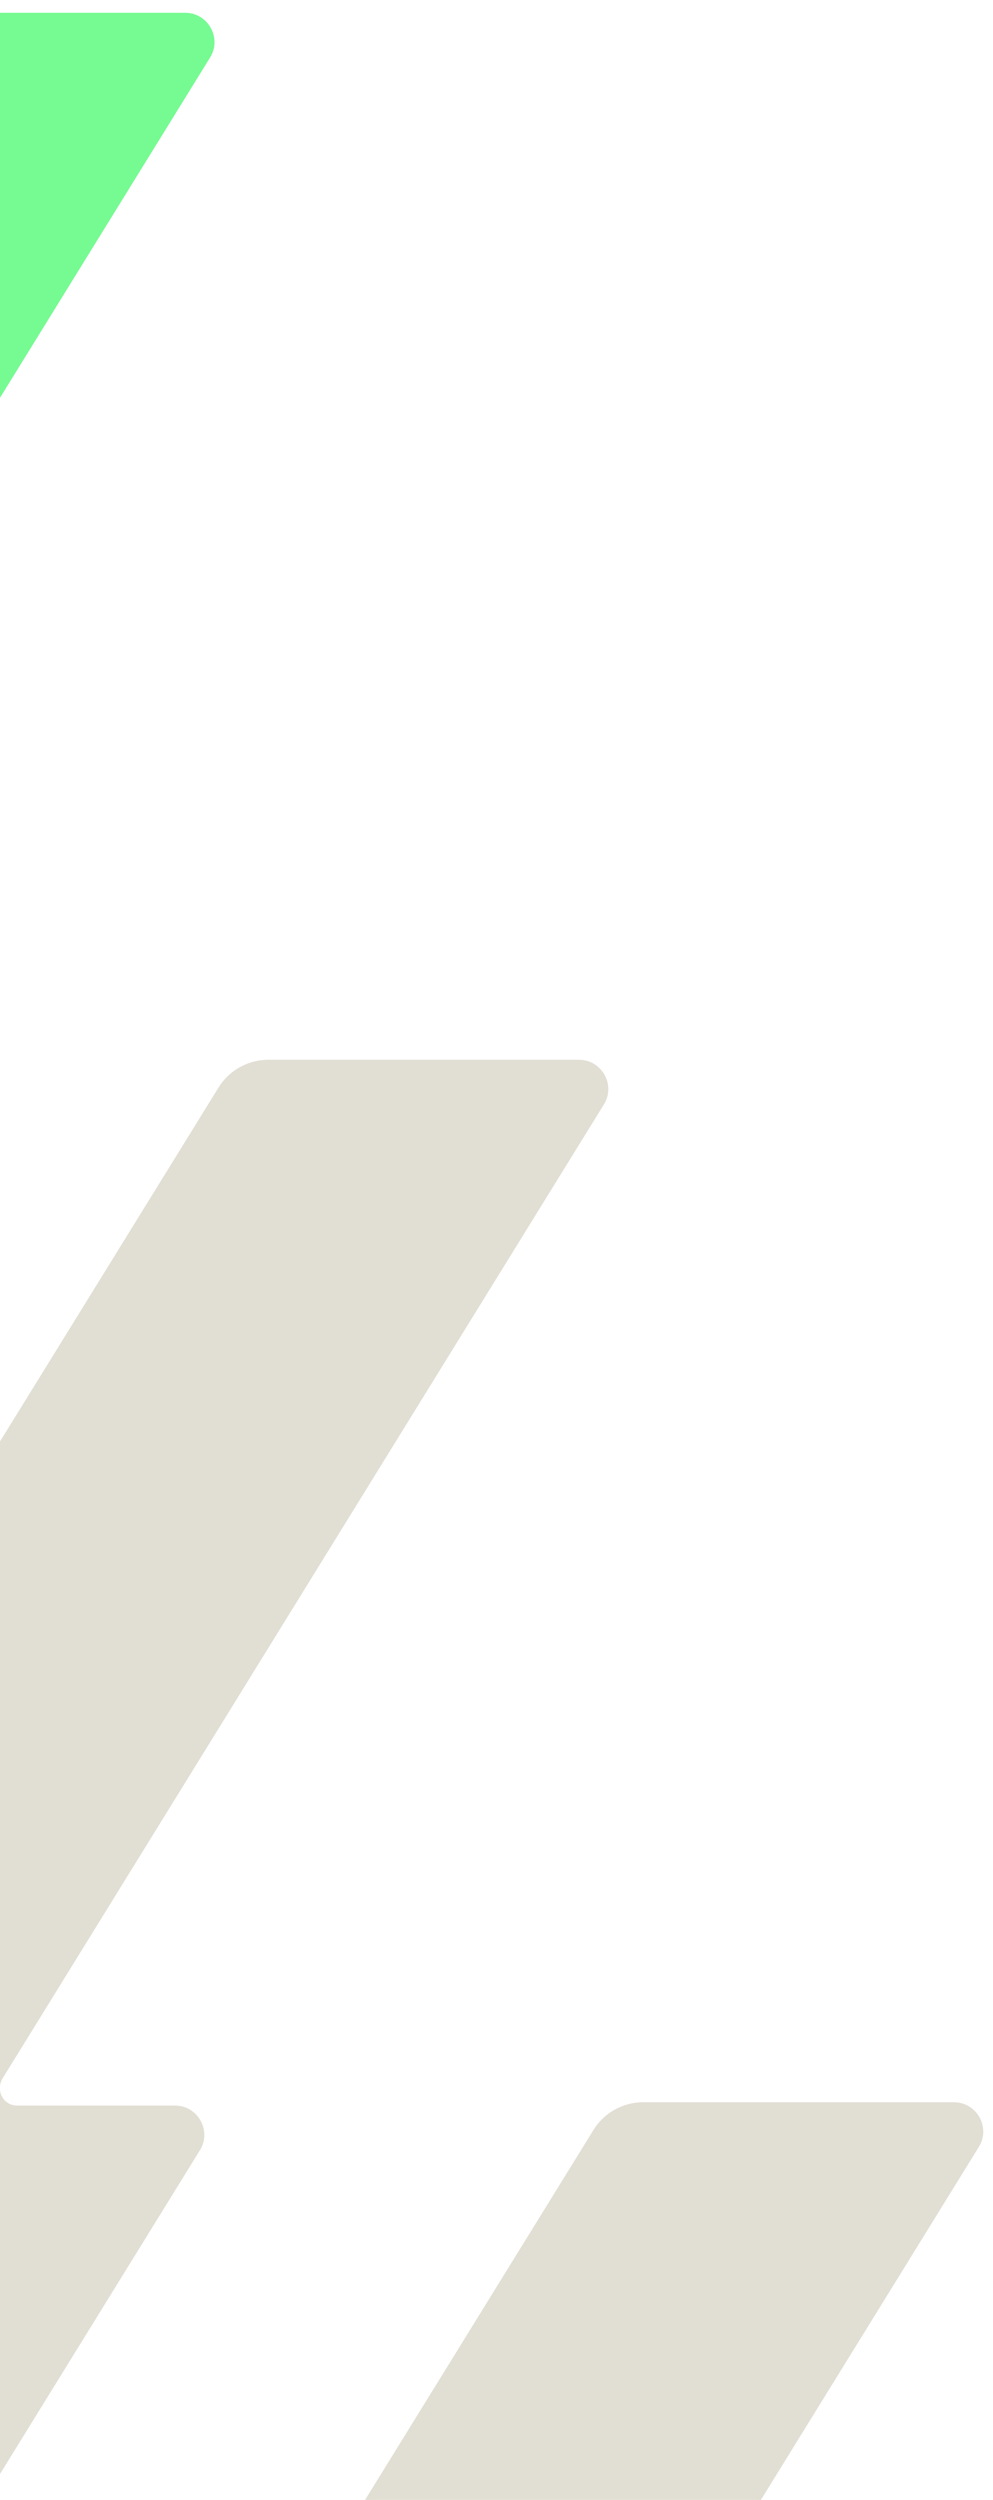
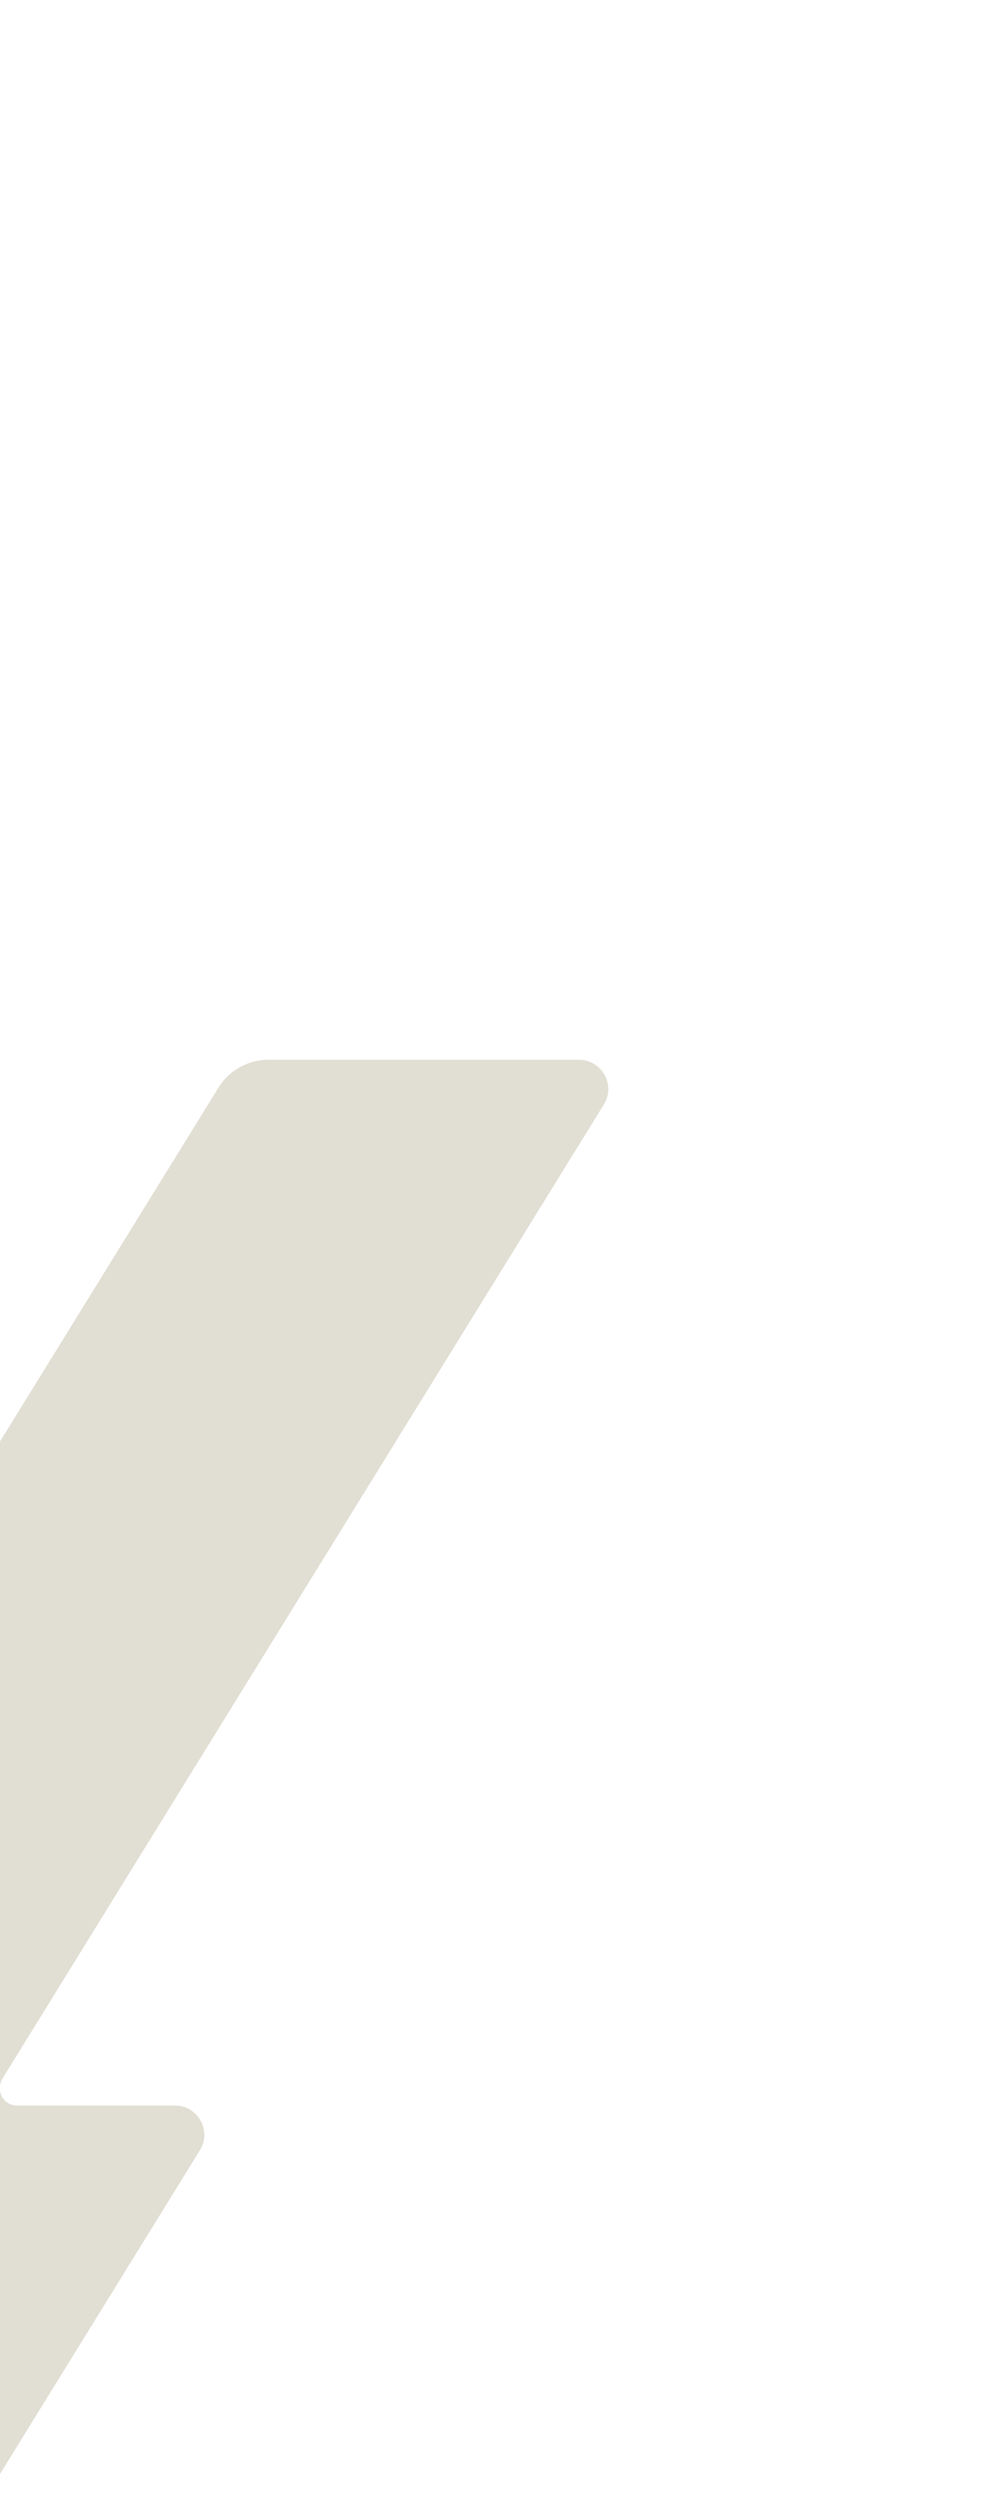
<svg xmlns="http://www.w3.org/2000/svg" width="120" height="302" viewBox="0 0 120 302" fill="none">
  <path d="M0.383 250.968L72.979 133.424C74.439 131.075 72.725 128.028 69.963 128.028H32.444C29.968 128.028 27.682 129.298 26.381 131.425L-46.215 248.968C-47.675 251.317 -45.961 254.364 -43.199 254.364H-24.249C-22.535 254.364 -21.519 256.237 -22.408 257.697V257.761L-95.035 375.304C-96.495 377.653 -94.781 380.7 -92.02 380.7H-73.069C-71.355 380.7 -70.339 382.573 -71.228 384.033V384.097L-143.855 501.64C-145.316 503.989 -143.602 507.036 -140.84 507.036H-103.32C-100.844 507.036 -98.559 505.766 -97.257 503.64L-24.662 386.096C-23.201 383.747 -24.916 380.7 -27.677 380.7H-46.755C-48.469 380.7 -49.389 378.827 -48.469 377.367C-48.469 377.367 -48.469 377.335 -48.437 377.304L24.159 259.76C25.619 257.411 23.905 254.364 21.143 254.364H2.066C0.352 254.364 -0.569 252.491 0.352 251.031C0.352 251.031 0.352 250.999 0.383 250.968Z" fill="#E1DED3" />
-   <path d="M-47.204 124.485L25.391 6.942C26.851 4.593 25.137 1.545 22.376 1.545H-15.144C-17.62 1.545 -19.906 2.815 -21.207 4.942L-93.803 122.485C-95.263 124.834 -93.549 127.881 -90.787 127.881H-71.837C-70.123 127.881 -69.107 129.754 -69.996 131.214V131.278L-142.623 248.821C-144.083 251.17 -142.369 254.217 -139.608 254.217H-120.657C-118.943 254.217 -117.927 256.09 -118.816 257.55V257.614L-191.443 375.157C-192.904 377.506 -191.189 380.554 -188.428 380.554H-150.908C-148.432 380.554 -146.147 379.284 -144.845 377.157L-72.249 259.614C-70.789 257.265 -72.503 254.217 -75.265 254.217H-94.342C-96.056 254.217 -96.977 252.345 -96.056 250.884C-96.056 250.884 -96.056 250.853 -96.025 250.821L-23.429 133.278C-21.969 130.929 -23.683 127.881 -26.445 127.881H-45.522C-47.236 127.881 -48.157 126.009 -47.236 124.548C-47.236 124.548 -47.236 124.517 -47.204 124.485Z" fill="#76FA92" />
-   <path d="M2.111 380.298H39.631C42.107 380.298 44.393 379.029 45.694 376.902L118.29 259.359C119.75 257.01 118.036 253.962 115.274 253.962H77.754C75.278 253.962 72.993 255.232 71.691 257.359L-0.904 374.902C-2.364 377.251 -0.65 380.298 2.111 380.298Z" fill="#E1DED3" />
</svg>